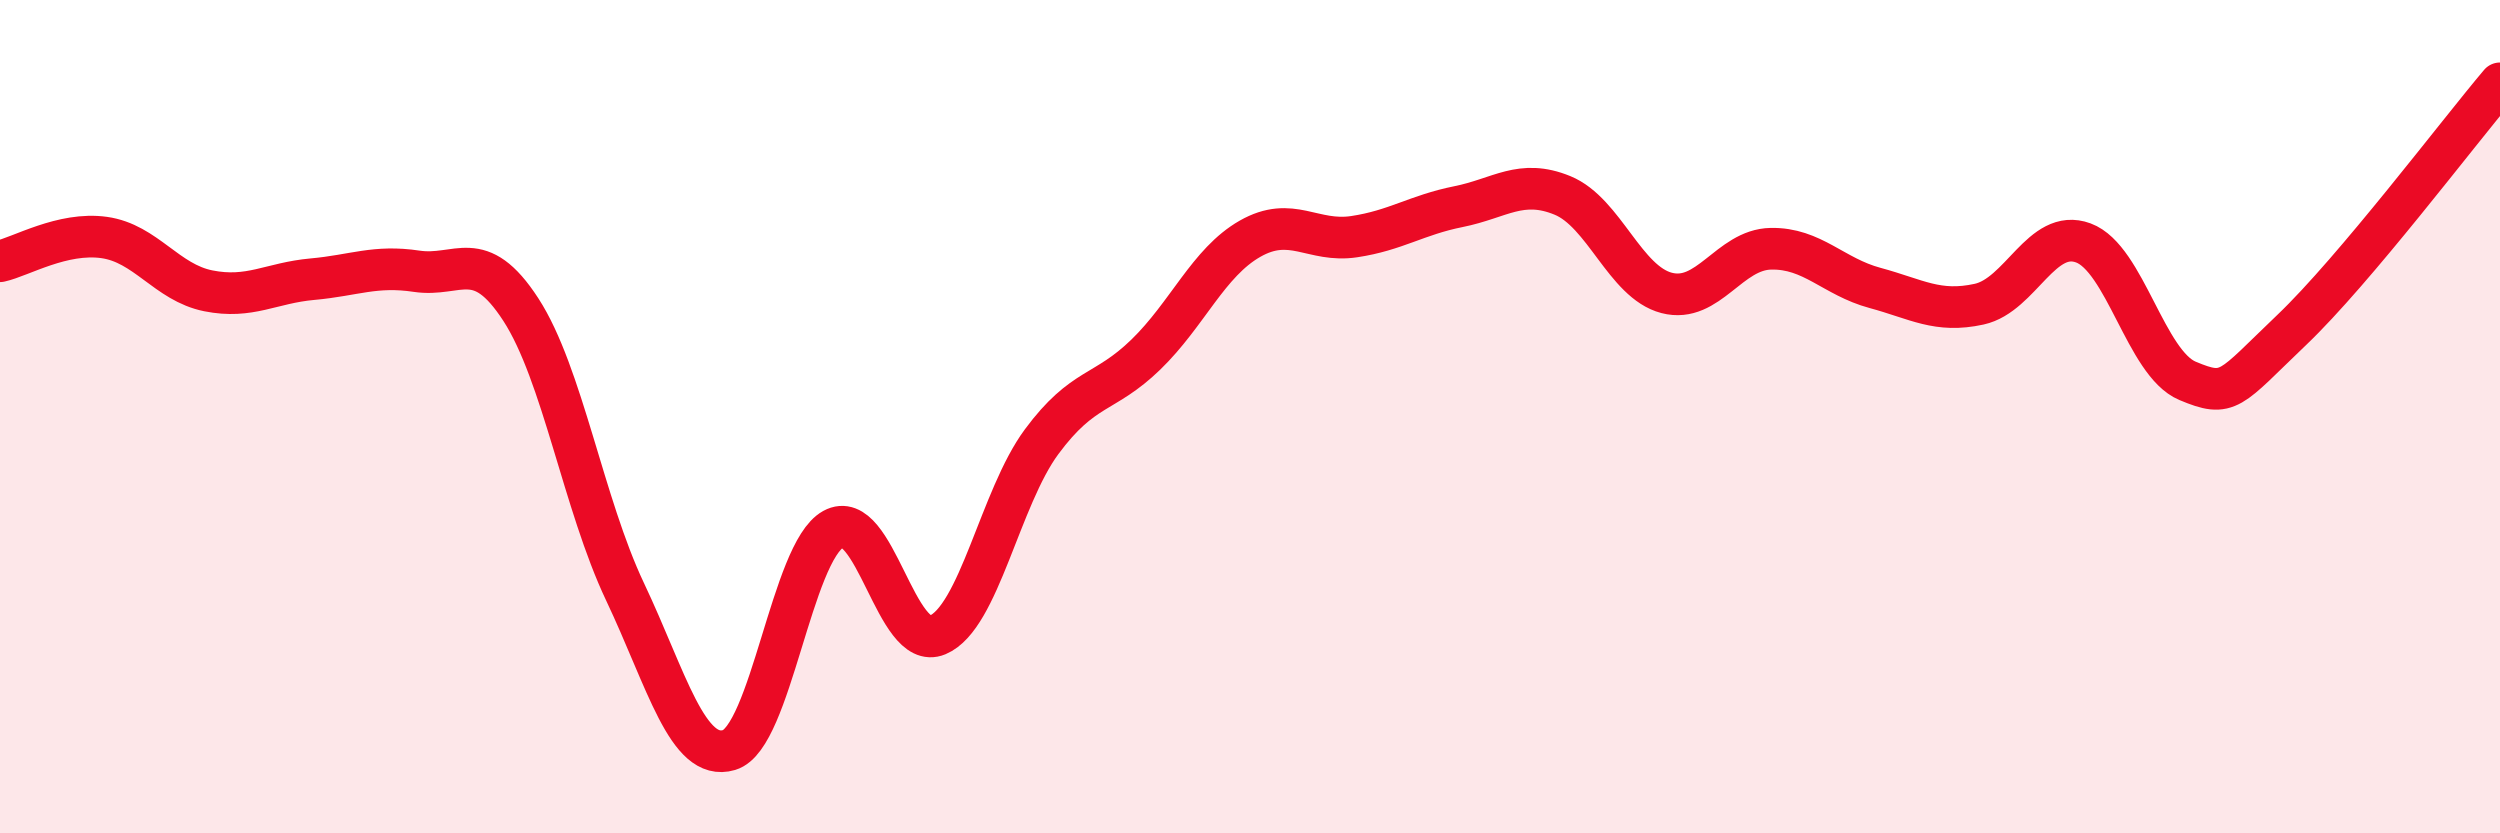
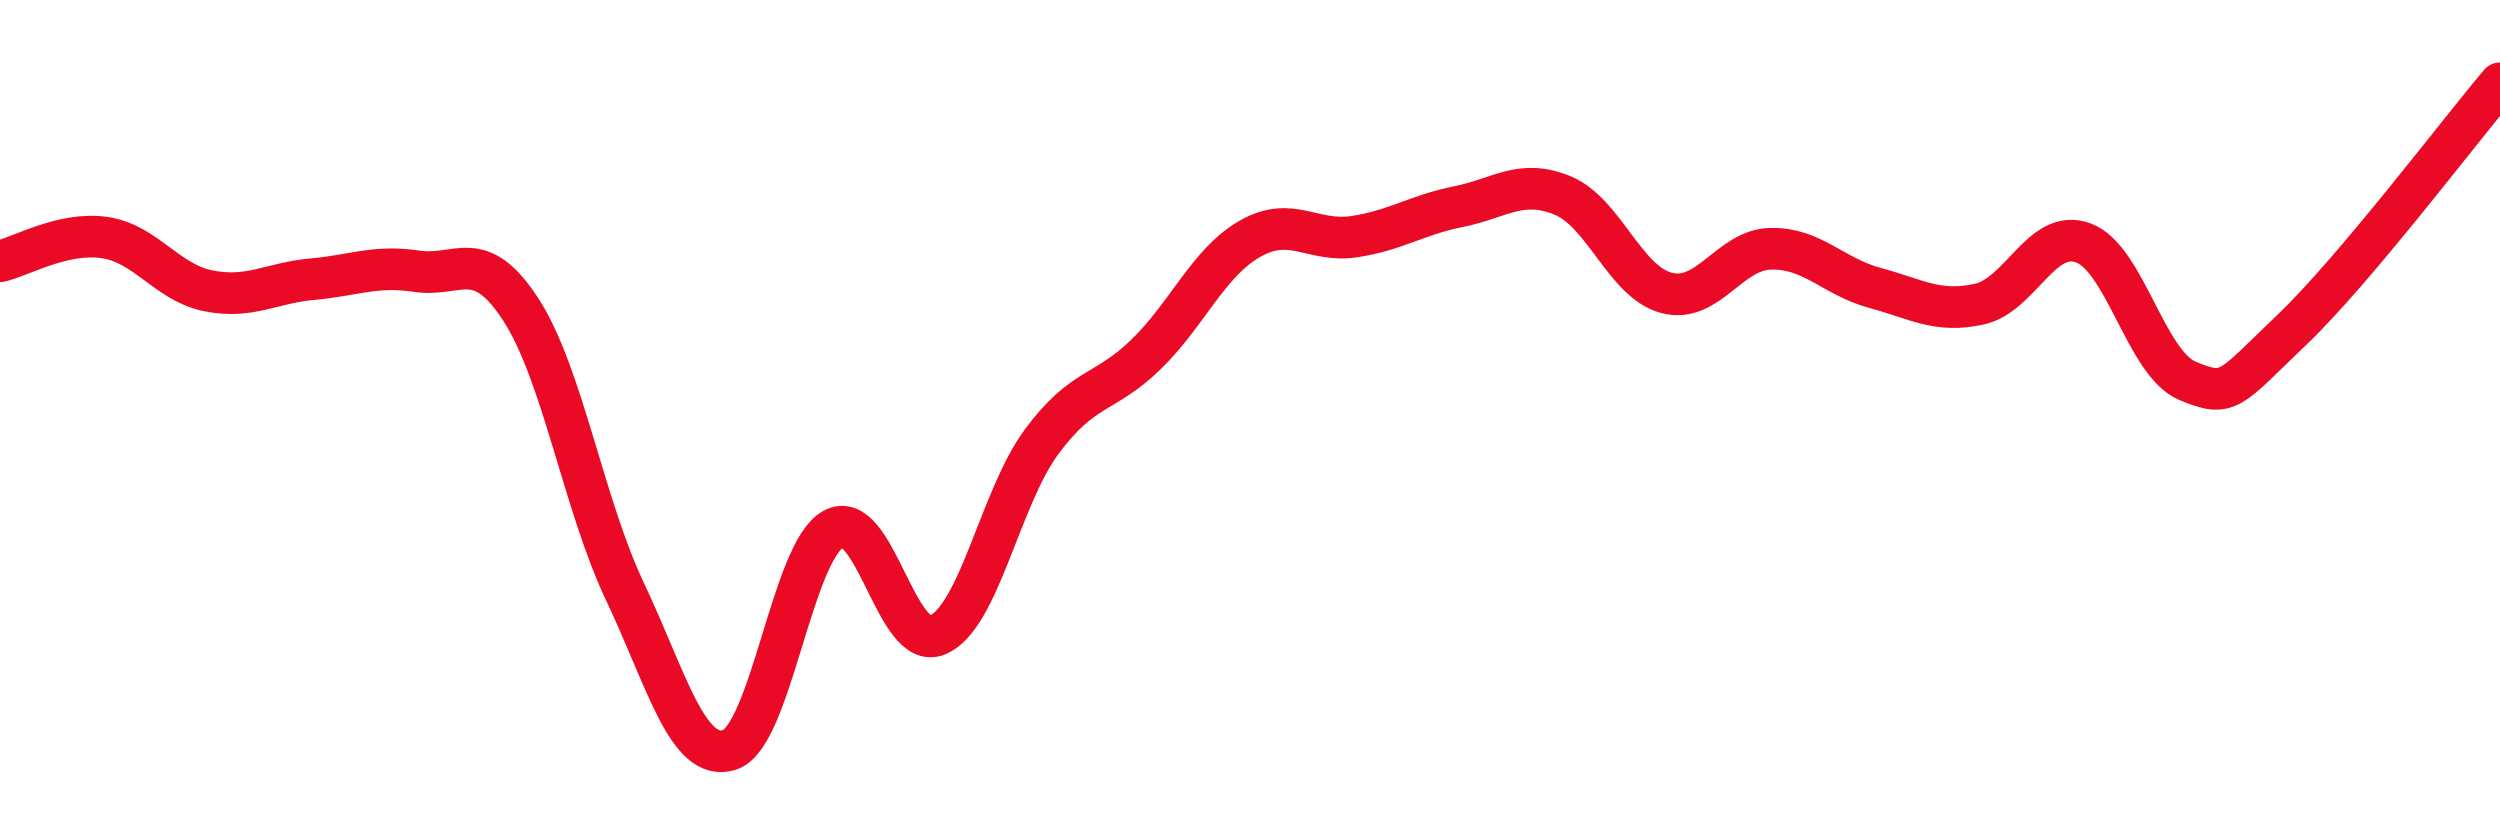
<svg xmlns="http://www.w3.org/2000/svg" width="60" height="20" viewBox="0 0 60 20">
-   <path d="M 0,6.27 C 0.5,6.16 1.5,5.56 2.5,5.7 C 3.5,5.84 4,6.78 5,6.98 C 6,7.18 6.5,6.79 7.5,6.7 C 8.5,6.61 9,6.36 10,6.51 C 11,6.66 11.5,5.89 12.5,7.43 C 13.5,8.97 14,12.09 15,14.2 C 16,16.31 16.5,18.3 17.5,18 C 18.5,17.7 19,13.25 20,12.7 C 21,12.15 21.5,15.66 22.5,15.24 C 23.5,14.82 24,11.95 25,10.6 C 26,9.25 26.5,9.48 27.5,8.51 C 28.5,7.54 29,6.3 30,5.73 C 31,5.16 31.5,5.83 32.5,5.68 C 33.5,5.53 34,5.16 35,4.96 C 36,4.76 36.5,4.28 37.5,4.69 C 38.5,5.1 39,6.77 40,7.03 C 41,7.29 41.5,5.99 42.5,5.97 C 43.5,5.95 44,6.64 45,6.91 C 46,7.18 46.5,7.52 47.5,7.3 C 48.5,7.08 49,5.46 50,5.83 C 51,6.2 51.5,8.72 52.5,9.14 C 53.5,9.56 53.5,9.35 55,7.92 C 56.5,6.49 59,3.18 60,2L60 20L0 20Z" fill="#EB0A25" opacity="0.1" stroke-linecap="round" stroke-linejoin="round" />
  <path d="M 0,6.27 C 0.5,6.16 1.5,5.56 2.5,5.7 C 3.5,5.84 4,6.78 5,6.98 C 6,7.18 6.5,6.79 7.5,6.7 C 8.5,6.61 9,6.36 10,6.51 C 11,6.66 11.5,5.89 12.5,7.43 C 13.5,8.97 14,12.09 15,14.2 C 16,16.31 16.5,18.3 17.5,18 C 18.5,17.7 19,13.25 20,12.7 C 21,12.15 21.5,15.66 22.5,15.24 C 23.5,14.82 24,11.95 25,10.6 C 26,9.25 26.5,9.48 27.5,8.51 C 28.5,7.54 29,6.3 30,5.73 C 31,5.16 31.5,5.83 32.5,5.68 C 33.5,5.53 34,5.16 35,4.96 C 36,4.76 36.5,4.28 37.5,4.69 C 38.5,5.1 39,6.77 40,7.03 C 41,7.29 41.5,5.99 42.5,5.97 C 43.5,5.95 44,6.64 45,6.91 C 46,7.18 46.5,7.52 47.5,7.3 C 48.5,7.08 49,5.46 50,5.83 C 51,6.2 51.5,8.72 52.5,9.14 C 53.5,9.56 53.5,9.35 55,7.92 C 56.5,6.49 59,3.18 60,2" stroke="#EB0A25" stroke-width="1" fill="none" stroke-linecap="round" stroke-linejoin="round" />
</svg>